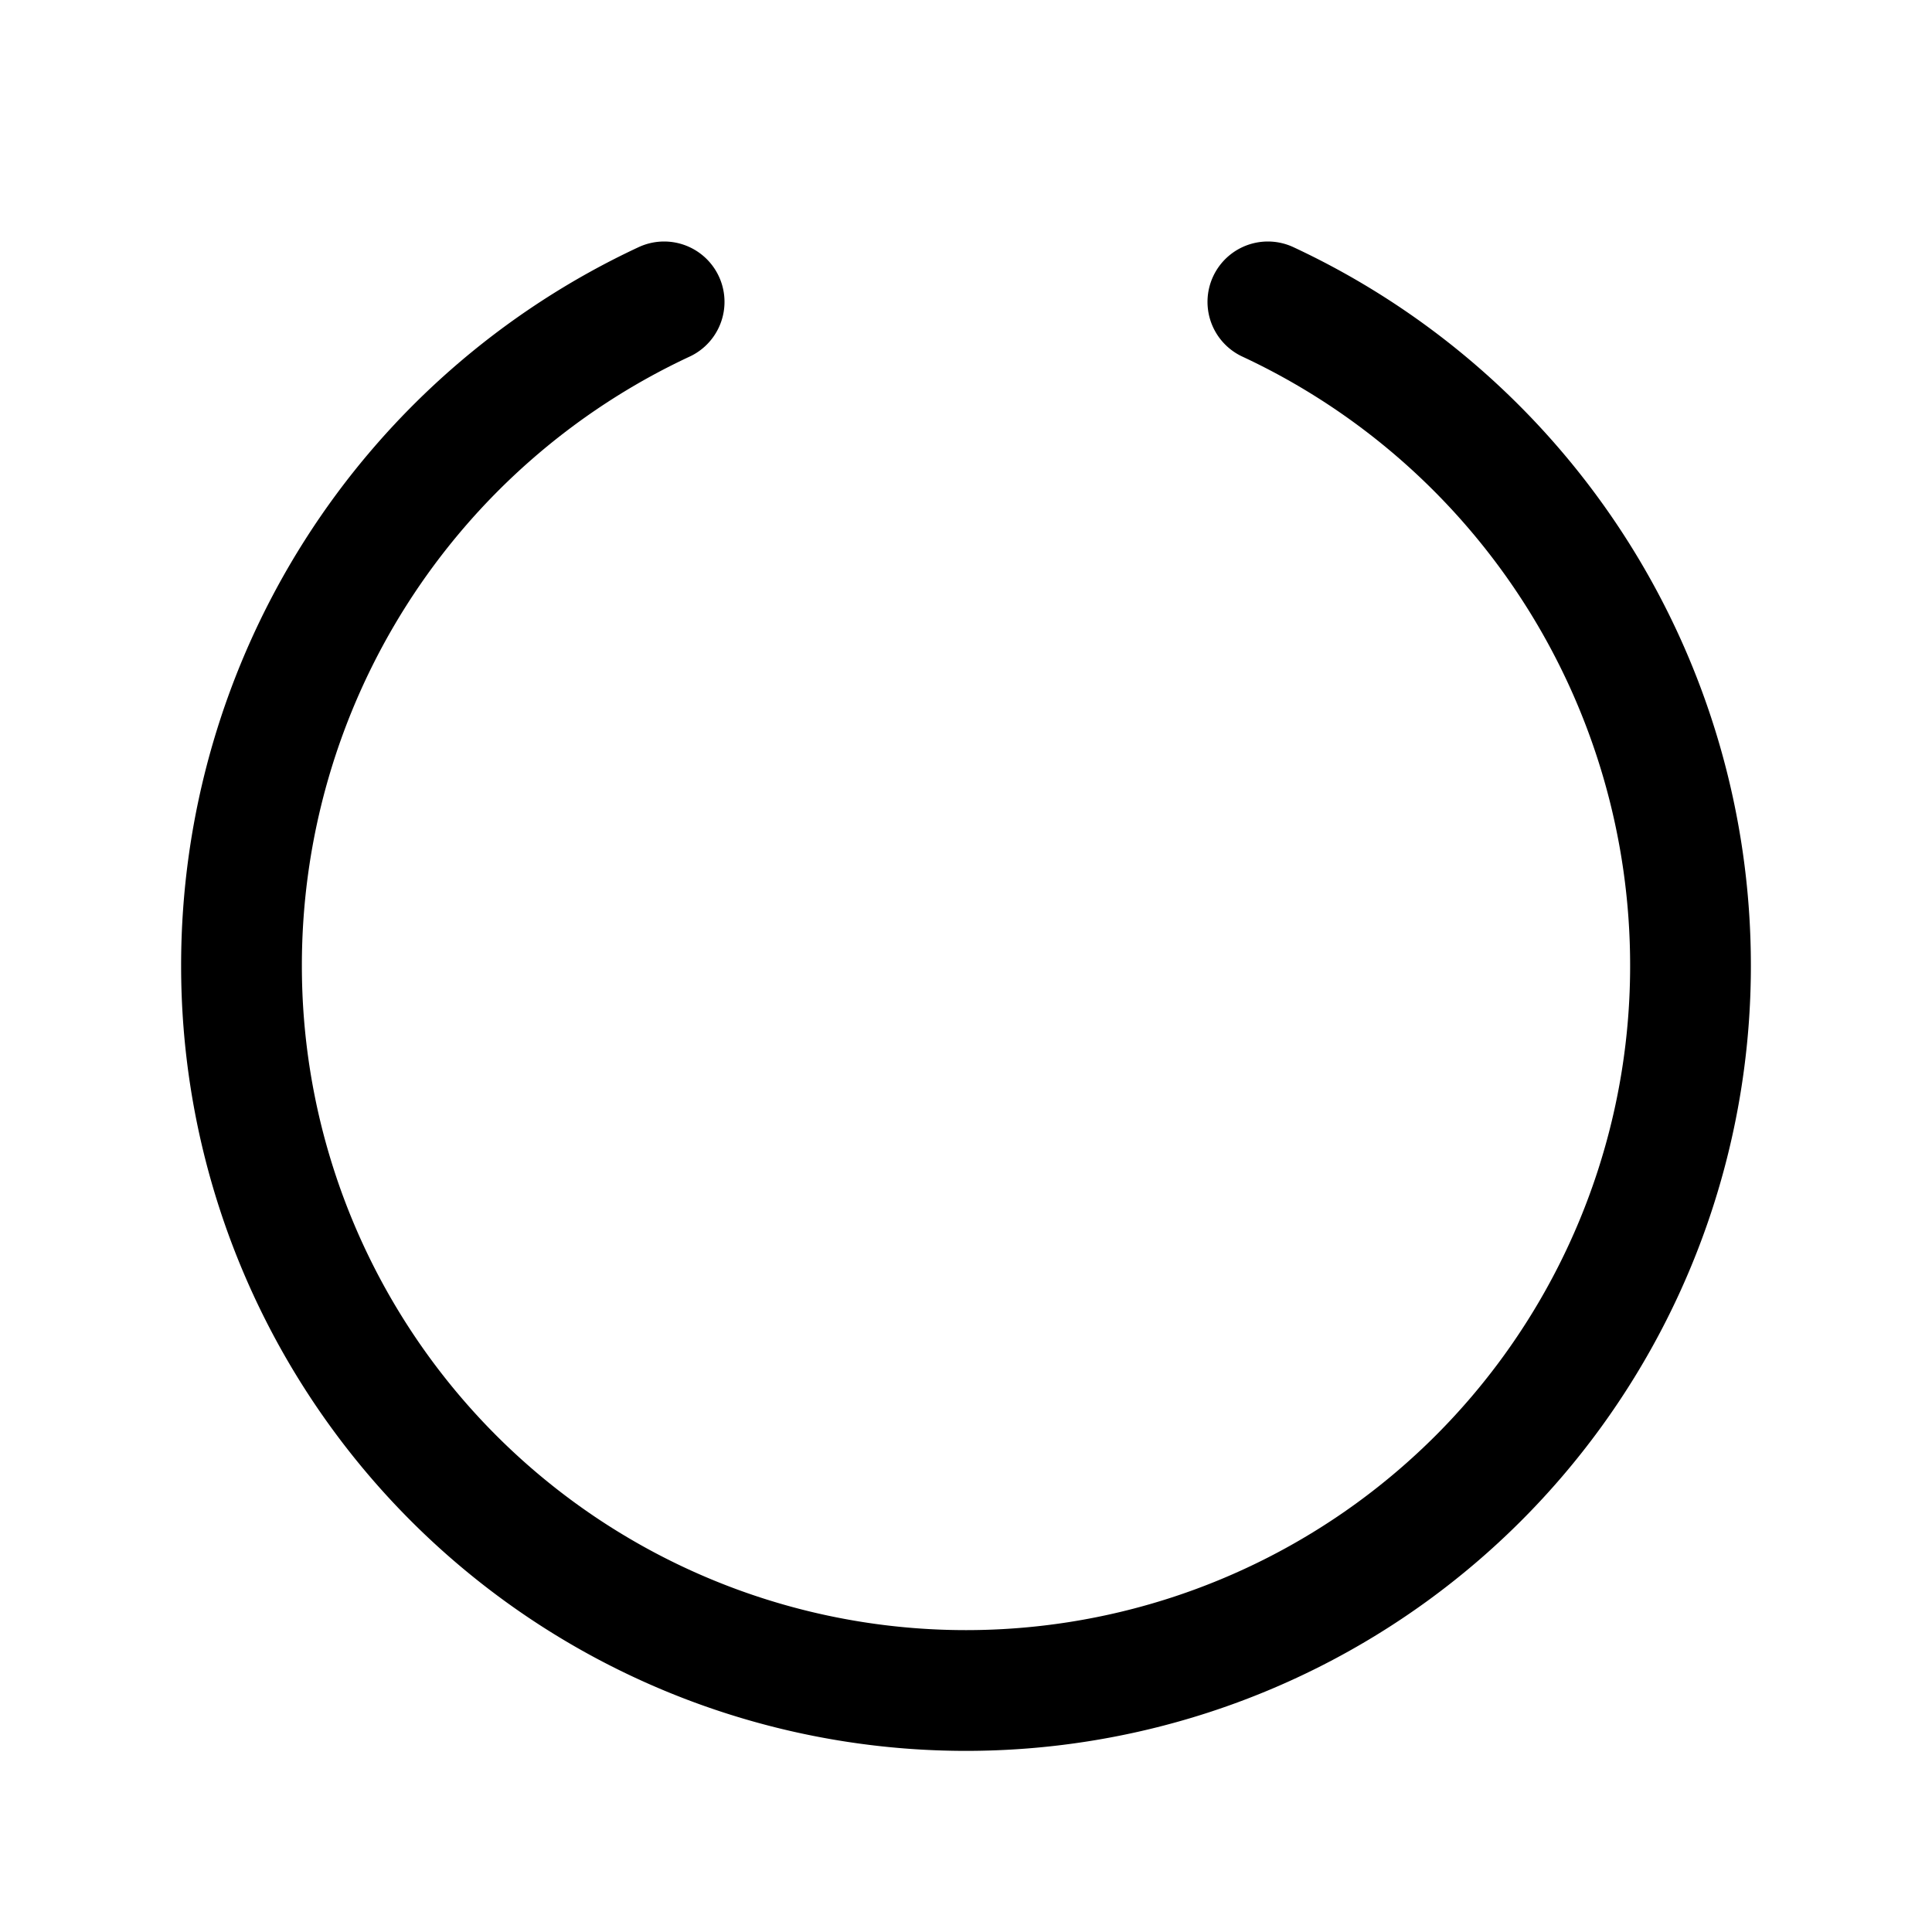
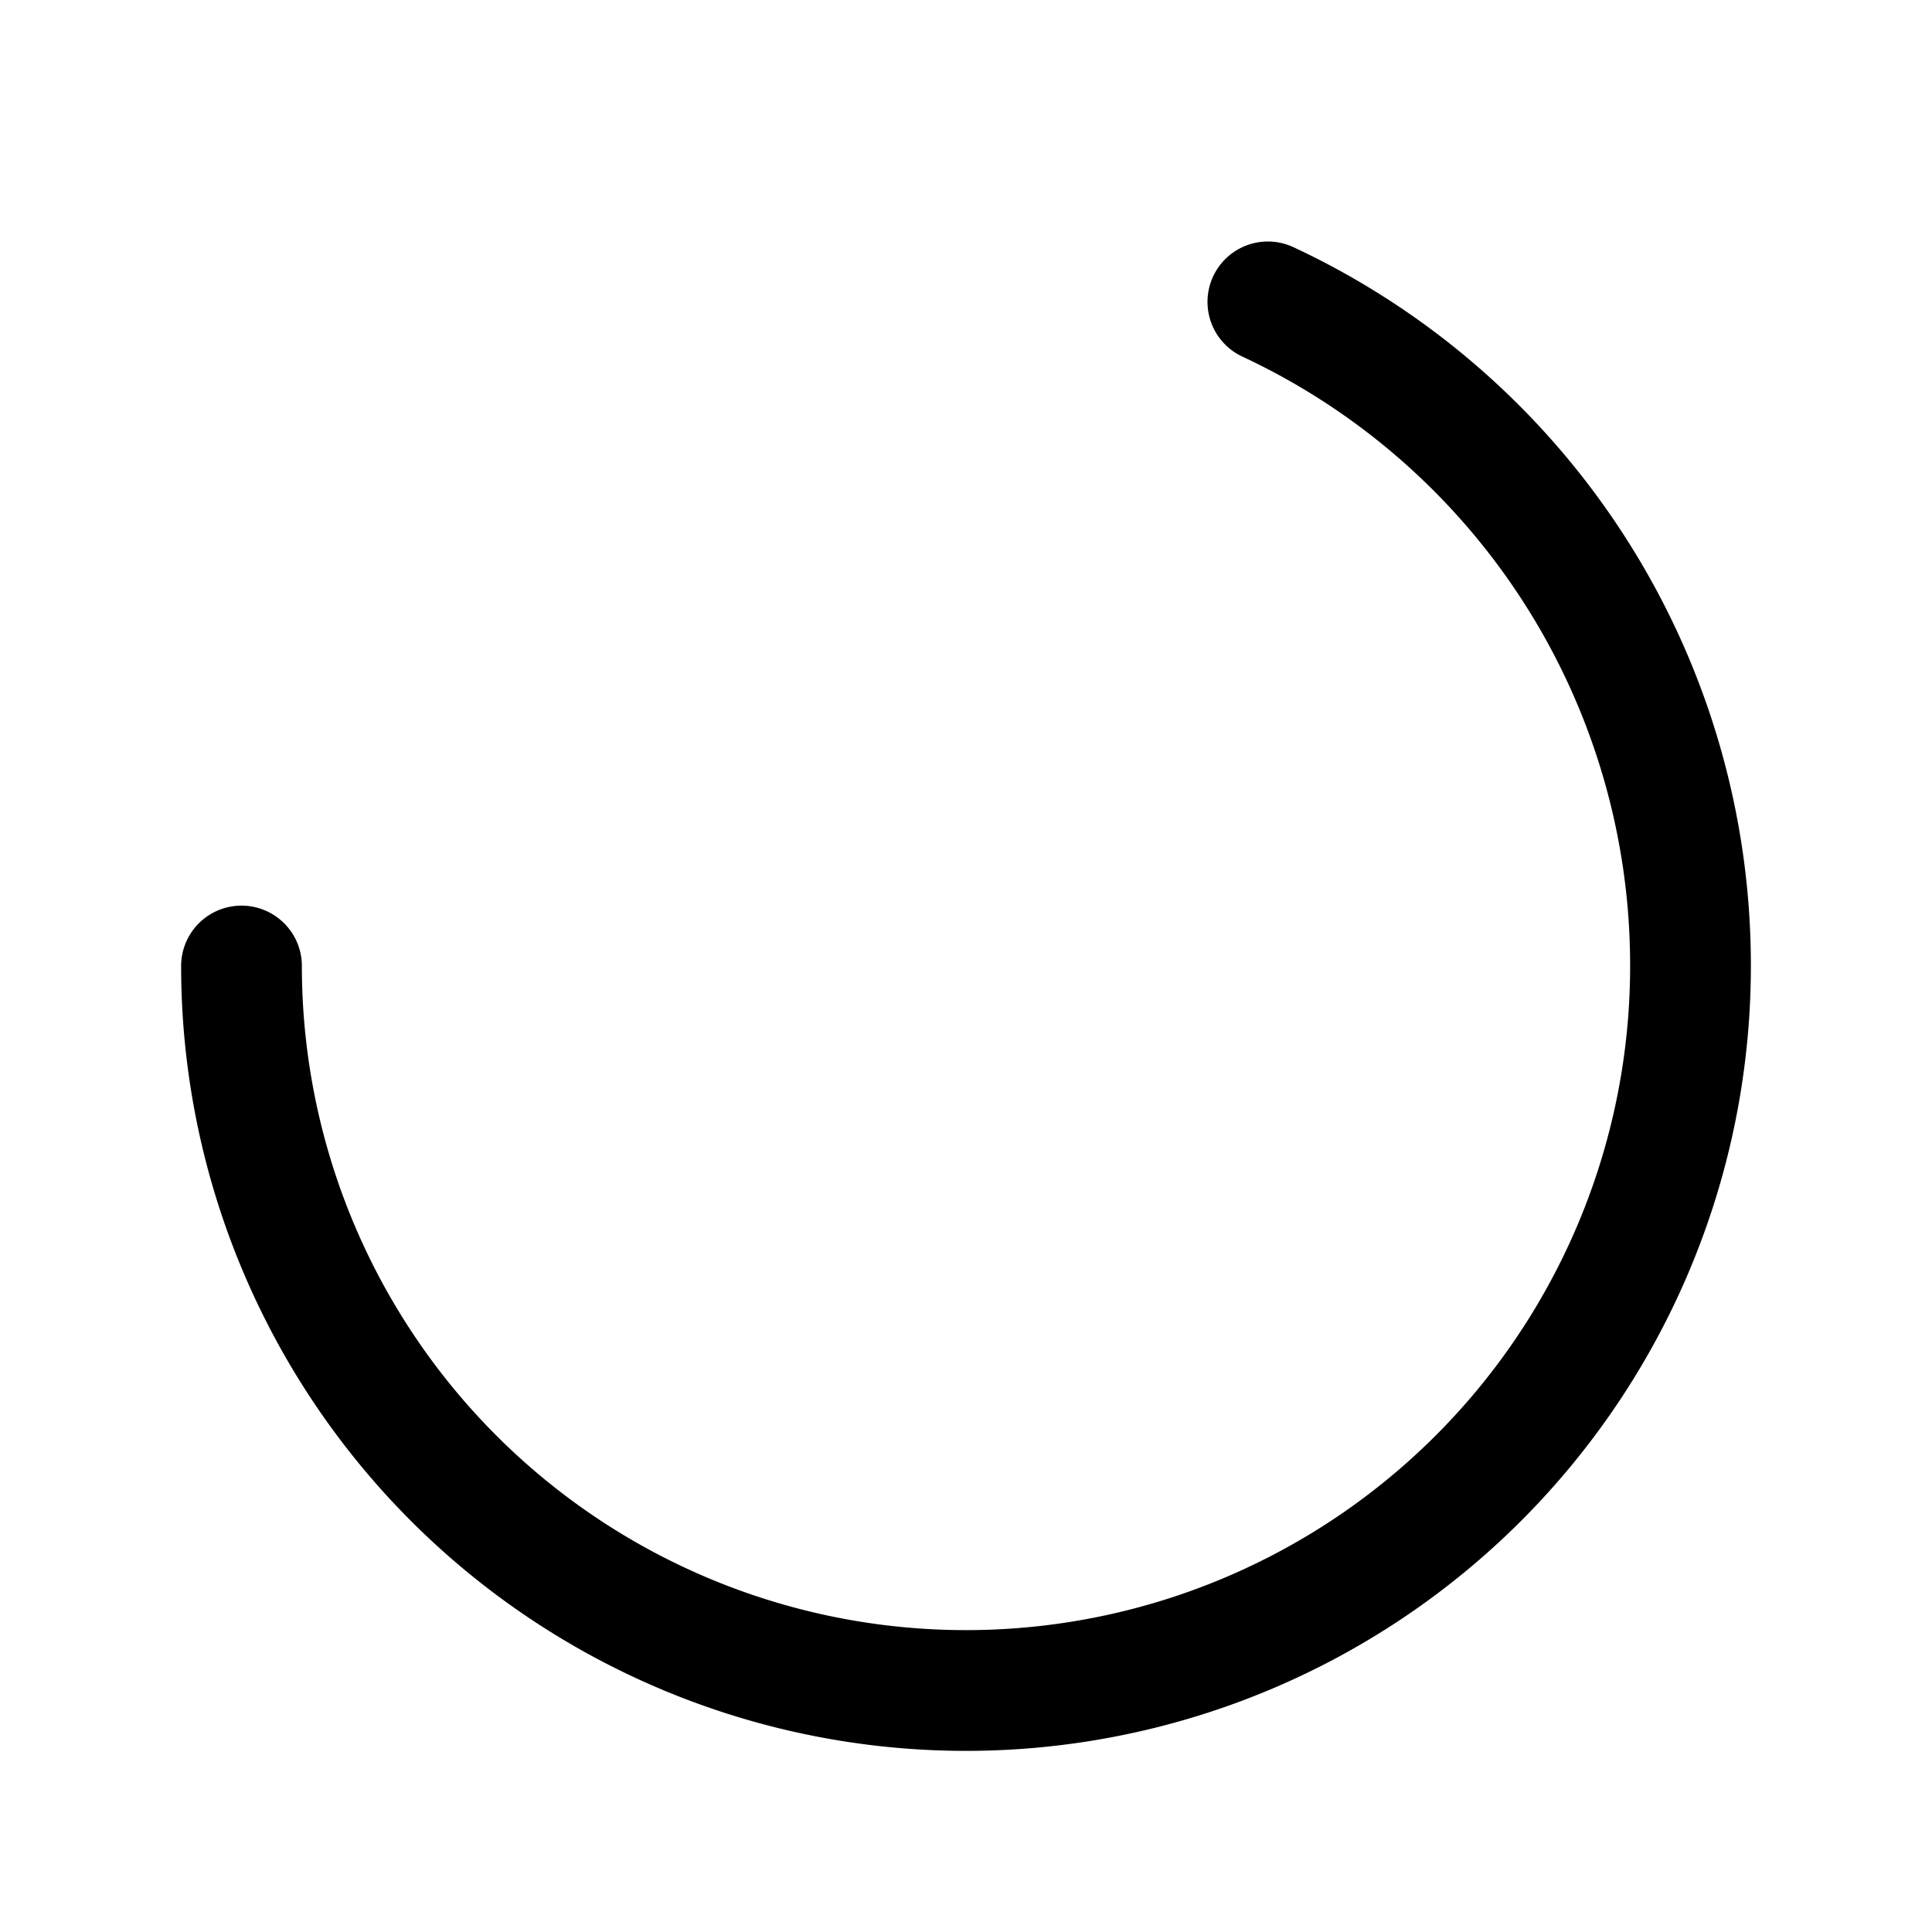
<svg xmlns="http://www.w3.org/2000/svg" viewBox="0 0 256 256">
-   <rect width="256" height="256" fill="none" />
-   <path d="M168,40a97,97,0,0,1,56,88,96,96,0,0,1-192,0A97,97,0,0,1,88,40" fill="none" stroke="currentColor" stroke-linecap="round" stroke-linejoin="round" stroke-width="16" />
+   <path d="M168,40a97,97,0,0,1,56,88,96,96,0,0,1-192,0" fill="none" stroke="currentColor" stroke-linecap="round" stroke-linejoin="round" stroke-width="16" />
</svg>